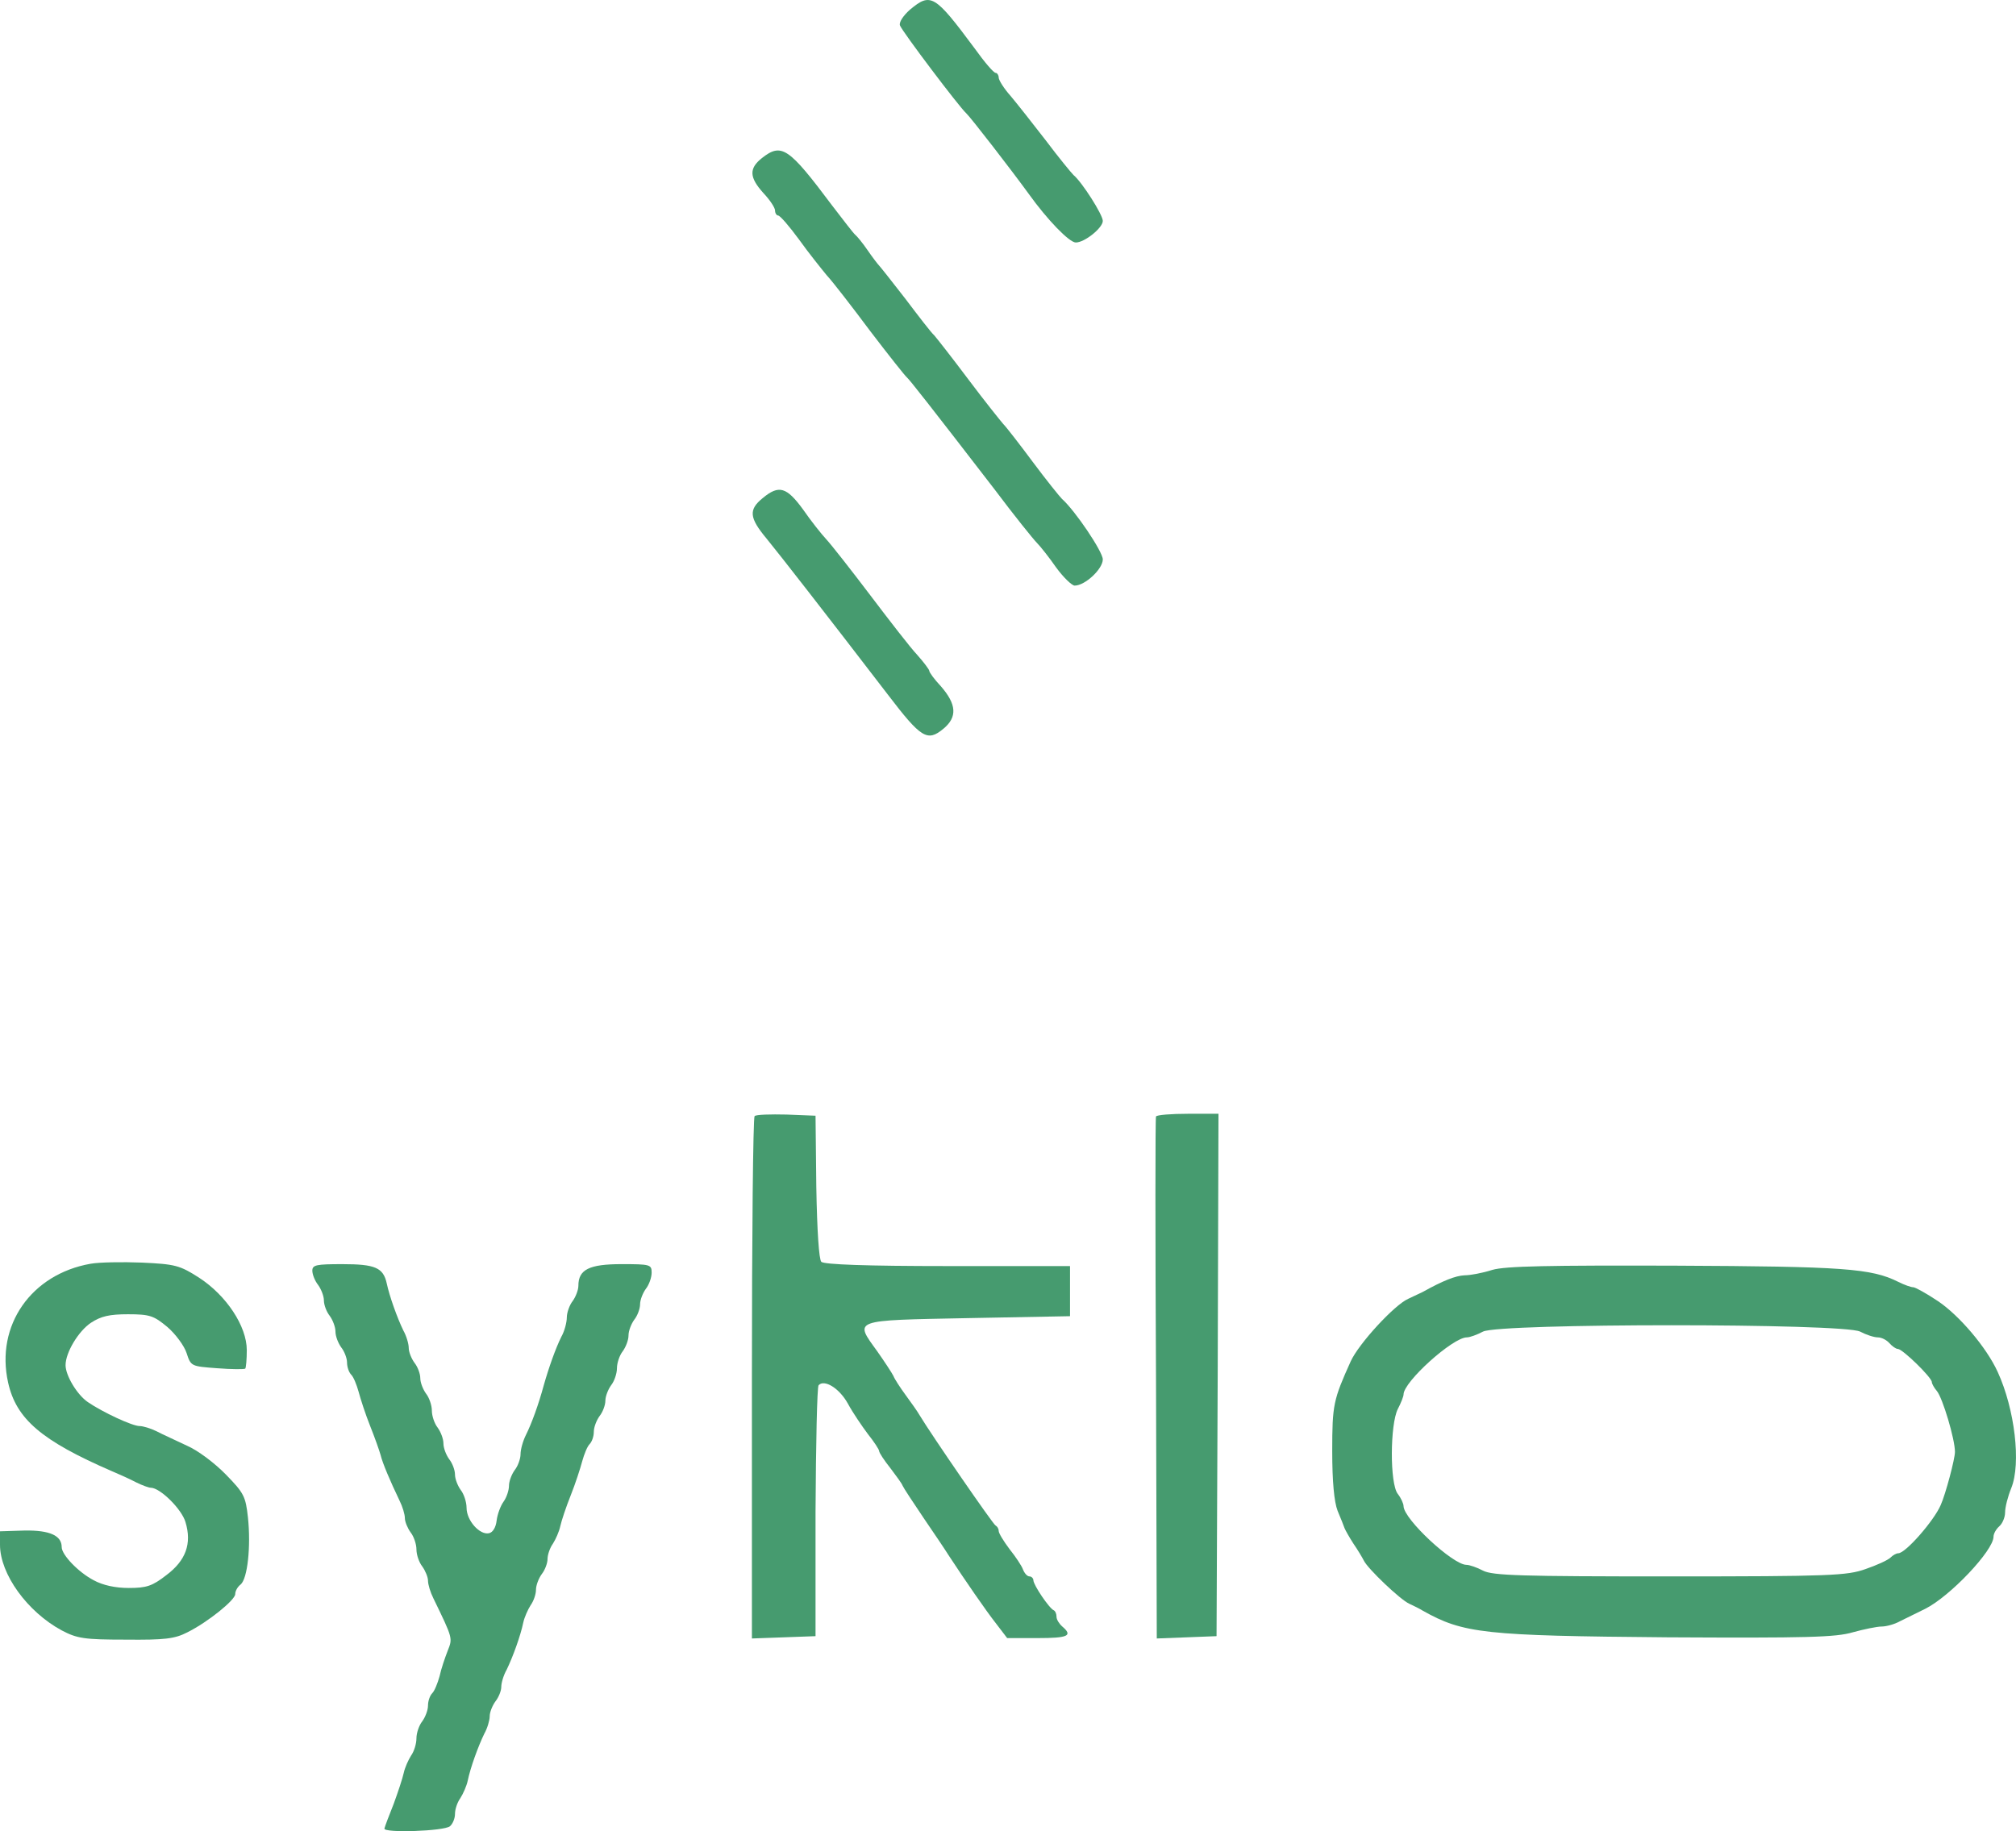
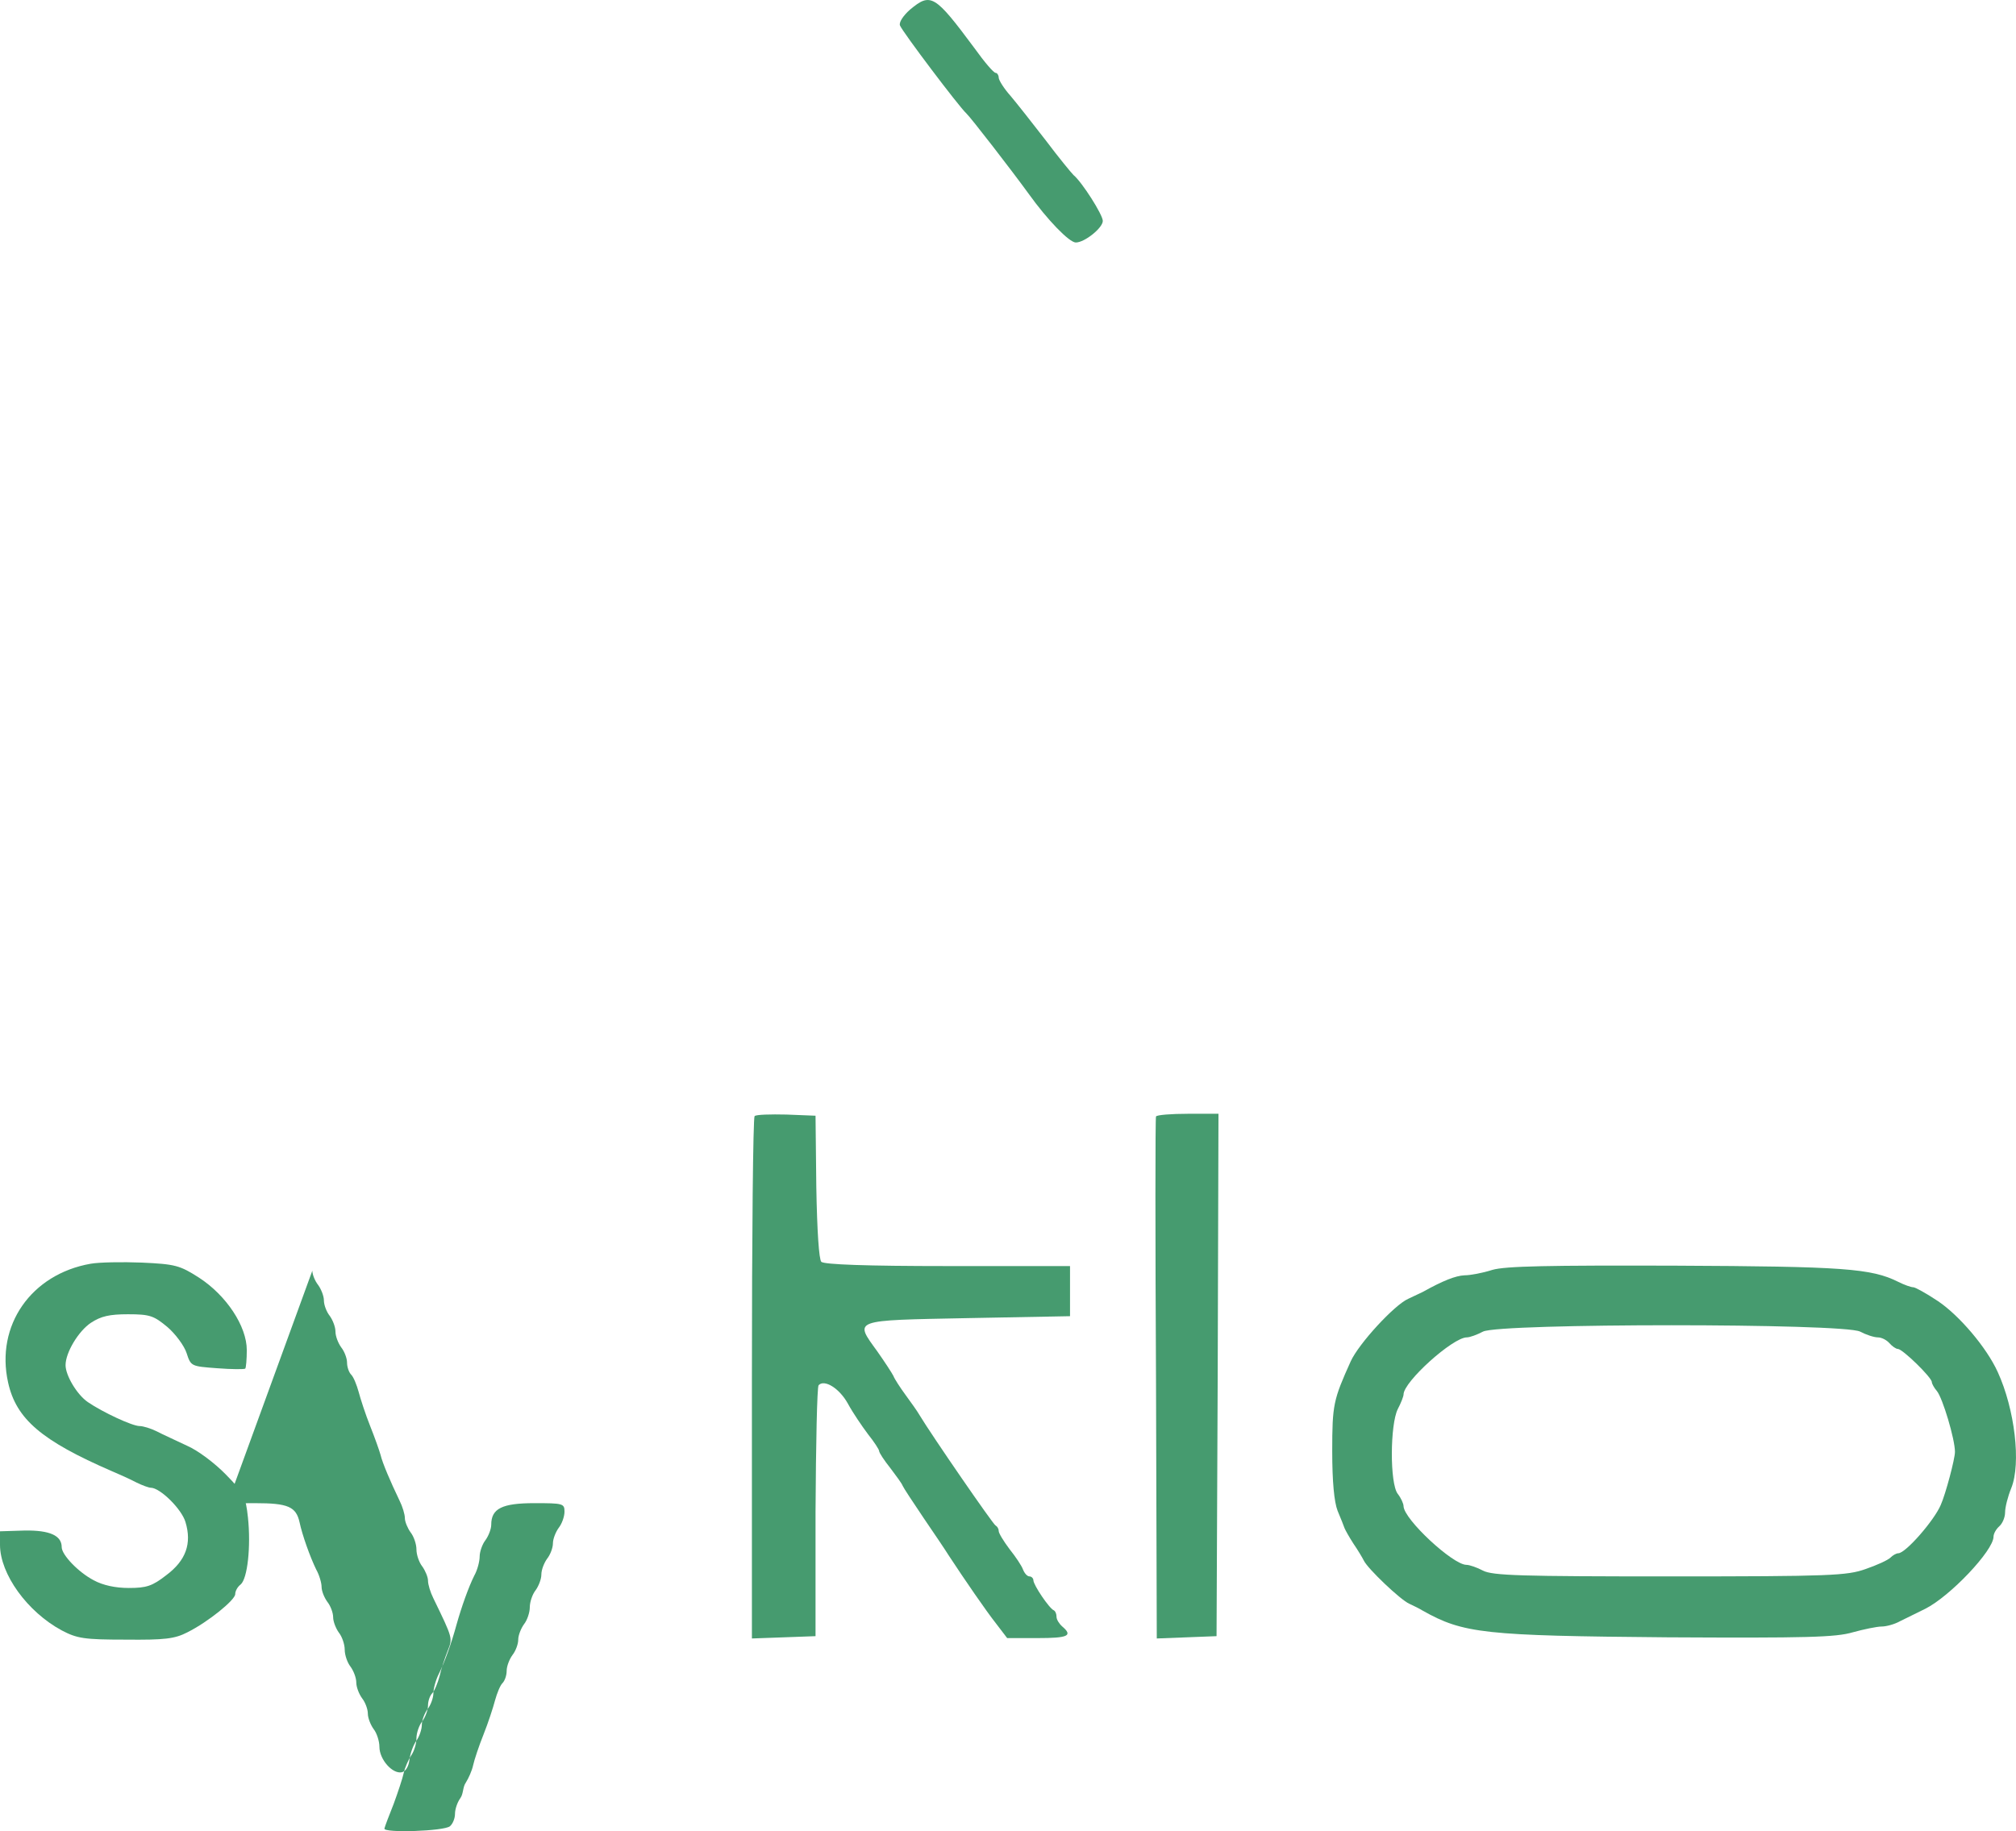
<svg xmlns="http://www.w3.org/2000/svg" id="Calque_2" data-name="Calque 2" viewBox="0 0 522.83 474.98">
  <defs>
    <style>      .cls-1 {        fill: #469b6f;      }    </style>
  </defs>
  <g id="Calque_1-2" data-name="Calque 1">
    <g>
      <path class="cls-1" d="m236,2.5c-1.8,1.6-2.9,3.3-2.6,4.1.6,1.6,15.4,21.2,17.2,22.8,1.1,1,11.7,14.7,16.2,20.9,4.8,6.7,10.5,12.6,12.2,12.6,2.3,0,7-3.8,7-5.6,0-1.6-5.4-10.1-7.6-11.9-.6-.6-3.9-4.6-7.2-9-3.4-4.4-7.5-9.6-9.1-11.5-1.7-1.9-3.1-4.1-3.1-4.8,0-.6-.4-1.2-.8-1.2-.5,0-2.9-2.8-5.4-6.3-10.4-14-11.4-14.6-16.8-10.1Z" />
-       <path class="cls-1" d="m197.6,41c-3.4,2.7-3.3,5,.4,9.1,1.7,1.8,3,3.8,3,4.5s.4,1.3.8,1.3c.5,0,2.9,2.8,5.4,6.2,2.5,3.5,5.8,7.6,7.2,9.3,1.5,1.6,6.6,8.2,11.3,14.5,4.8,6.3,9.1,11.7,9.5,12,.7.6,5.9,7.2,22.7,29,5.1,6.8,10.1,13,11,13.9s3.2,3.8,5,6.4c1.9,2.6,4.1,4.7,4.8,4.7,2.7,0,7.3-4.3,7.3-6.8,0-2-7.2-12.7-10.6-15.7-.6-.6-4-4.8-7.5-9.5s-6.9-9.1-7.7-9.9c-.7-.8-4.8-5.9-9-11.5s-8.2-10.7-8.9-11.5c-.8-.7-4.1-5-7.5-9.5-3.4-4.4-6.5-8.3-6.8-8.6s-1.7-2.1-3-4-2.8-3.7-3.2-4-3.1-3.8-6-7.6c-11.3-15.1-13.1-16.3-18.2-12.3Z" />
-       <path class="cls-1" d="m197.8,129.2c-3.7,3-3.5,5.1,1,10.5,3.6,4.4,15.2,19.3,31.4,40.4,8.7,11.4,10.3,12.4,14.5,8.9,3.6-3,3.4-6.3-.7-11-1.7-1.8-3-3.6-3-4,0-.3-1.4-2.2-3.1-4.1-1.8-1.9-7.2-8.9-12.2-15.5s-10.1-13.1-11.4-14.5-4-4.8-6-7.7c-4.3-5.9-6.3-6.5-10.5-3Z" />
      <path class="cls-1" d="m195.7,289.5c-.4.4-.7,31.1-.7,68.1v67.4l8.3-.3,8.2-.3v-32.2c.1-17.7.4-32.5.8-32.9,1.5-1.6,5.4.8,7.6,4.8,1.3,2.4,3.7,5.9,5.2,7.9,1.6,2,2.9,4,2.9,4.4s1.3,2.4,2.9,4.4c1.5,2,3,4,3.2,4.6.2.5,2.7,4.3,5.4,8.3,2.8,4.1,5.7,8.4,6.5,9.7,4.2,6.4,9.7,14.4,12.3,17.7l2.9,3.8h7.9c7.9,0,9.2-.6,6.4-3-.8-.7-1.5-1.8-1.5-2.5,0-.8-.3-1.5-.7-1.7-1.2-.5-5.3-6.6-5.3-7.8,0-.5-.5-1-1-1-.6,0-1.3-.8-1.7-1.8-.3-.9-1.9-3.3-3.5-5.3-1.5-2-2.8-4.1-2.8-4.7s-.4-1.2-.8-1.4c-.6-.2-16.7-23.6-19.7-28.6-.5-.9-2.2-3.3-3.6-5.2s-2.9-4.2-3.2-5c-.4-.8-2.3-3.7-4.2-6.4-6-8.3-6.7-8,23.5-8.6l26.5-.5v-13h-31.7c-21.2,0-32-.4-32.8-1.1-.6-.6-1.1-7.9-1.3-19.5l-.2-18.4-7.5-.3c-4.2-.1-7.9,0-8.3.4Z" />
      <path class="cls-1" d="m299.8,289.6c-.2.5-.2,31.1,0,68.1l.2,67.3,7.8-.3,7.7-.3.3-67.8.2-67.7h-7.9c-4.4,0-8.1.3-8.3.7Z" />
      <path class="cls-1" d="m23.5,327.8c-15.4,2.7-24.7,16-21.4,30.8,2.1,9.5,8.7,15.1,26.9,23,1.9.8,4.8,2.1,6.3,2.9,1.6.8,3.3,1.4,3.8,1.4,2.4,0,8,5.5,9,8.9,1.7,5.6.1,10-5,13.8-3.6,2.8-5.1,3.3-9.7,3.3-3.5,0-6.7-.7-9.1-2-4-2.1-8.3-6.6-8.3-8.6,0-3-3.1-4.4-9.6-4.3l-6.4.2v3.5c0,7.6,7.1,17.4,16,22.2,4,2.1,5.8,2.4,16.6,2.4,10.1.1,12.7-.2,16-1.9,5.4-2.7,12.4-8.4,12.4-9.9,0-.8.6-1.9,1.4-2.5,1.8-1.5,2.7-9.9,1.9-17.4-.6-5.4-1-6.3-5.7-11.1-2.8-2.9-7.3-6.3-10.1-7.5-2.7-1.3-6.3-2.9-7.8-3.7-1.6-.8-3.6-1.4-4.5-1.4-1.9,0-9.6-3.6-13.4-6.2-2.8-1.9-5.8-6.9-5.8-9.6,0-3.3,3.4-8.9,6.6-11,2.6-1.7,4.8-2.2,9.6-2.2,5.7,0,6.7.4,10.2,3.3,2.1,1.8,4.4,4.9,5,6.8,1.1,3.4,1.2,3.4,7.9,3.9,3.8.3,7.1.3,7.3.1s.4-2.4.4-4.8c0-6.2-5.3-14.2-12.4-18.8-5-3.2-6.2-3.5-14.8-3.9-5.1-.2-11.1-.1-13.3.3Z" />
-       <path class="cls-1" d="m81,329.6c0,1,.7,2.7,1.5,3.7.8,1.1,1.5,2.9,1.5,4,0,1.2.7,3,1.5,4,.8,1.1,1.5,2.9,1.5,4.1s.7,3,1.5,4.1c.8,1,1.5,2.8,1.5,3.9,0,1.2.5,2.6,1.1,3.2s1.4,2.6,1.9,4.4c.5,1.9,1.8,5.9,3,8.9s2.4,6.4,2.7,7.5c.5,2.1,2.5,6.8,4.9,11.8.8,1.6,1.4,3.6,1.4,4.6,0,.9.7,2.6,1.5,3.7.8,1,1.5,3,1.5,4.4s.7,3.4,1.5,4.4c.8,1.1,1.5,2.8,1.5,3.7,0,1,.6,3,1.4,4.6,5.1,10.5,5,10.3,3.7,13.6-.7,1.8-1.7,4.7-2.1,6.6-.5,1.8-1.3,3.8-1.9,4.4s-1.1,2-1.1,3.2-.7,3-1.5,4.1c-.8,1-1.5,3-1.5,4.4s-.6,3.4-1.4,4.5c-.7,1.1-1.6,3.1-1.9,4.5s-1.5,5-2.6,8c-1.2,3-2.3,5.9-2.4,6.4-.3,1.2,15.5.7,17-.6.7-.6,1.3-2,1.3-3.2s.6-3,1.4-4.1c.7-1.1,1.6-3.1,1.9-4.5.7-3.4,2.7-8.9,4.3-12.2.8-1.4,1.4-3.5,1.4-4.5,0-1.1.7-2.8,1.5-3.9.8-1,1.5-2.7,1.5-3.7,0-1.1.6-3.1,1.4-4.5,1.6-3.3,3.6-8.8,4.3-12.2.3-1.4,1.2-3.4,1.9-4.5.8-1.1,1.4-2.9,1.4-4,0-1.2.7-3,1.5-4.1.8-1,1.5-2.8,1.5-3.9s.6-2.9,1.4-4c.7-1.1,1.6-3.1,1.9-4.5s1.5-5,2.7-8,2.5-7,3-8.9c.5-1.8,1.3-3.8,1.9-4.4s1.1-2,1.1-3.2.7-3,1.5-4.1c.8-1,1.5-2.8,1.5-4,0-1.1.7-2.9,1.5-4,.8-1,1.5-3,1.5-4.4s.7-3.4,1.5-4.4c.8-1.1,1.5-2.9,1.5-4.1s.7-3,1.5-4.1c.8-1,1.5-2.8,1.5-4,0-1.1.7-2.9,1.5-4,.8-1,1.5-2.9,1.5-4.2,0-2.1-.4-2.2-7.8-2.2-8.4,0-11.2,1.4-11.2,5.6,0,1.1-.7,2.9-1.5,4-.8,1-1.5,3-1.5,4.2,0,1.3-.6,3.6-1.4,5-1.5,3-3.3,8.1-4.6,12.7-1.3,4.8-3.1,9.8-4.6,12.8-.8,1.6-1.4,3.8-1.4,5s-.7,3.1-1.5,4.1c-.8,1.1-1.5,2.9-1.5,4.1,0,1.1-.6,3-1.4,4.1s-1.6,3.3-1.8,4.9c-.2,1.8-1,3.1-2,3.3-2.4.5-5.8-3.3-5.8-6.6,0-1.5-.7-3.6-1.5-4.6-.8-1.1-1.5-2.9-1.5-4,0-1.2-.7-3-1.5-4-.8-1.1-1.5-2.9-1.5-4.1s-.7-3-1.5-4.1c-.8-1-1.5-3-1.5-4.4s-.7-3.4-1.5-4.4c-.8-1.1-1.5-2.9-1.5-4,0-1.2-.7-3-1.5-4-.8-1.1-1.5-2.8-1.5-3.9,0-1-.6-3.1-1.4-4.5-1.6-3.3-3.6-8.9-4.3-12.2-.9-4.1-3-5-11.5-5-6.8,0-7.8.2-7.8,1.7Z" />
+       <path class="cls-1" d="m81,329.6c0,1,.7,2.7,1.5,3.7.8,1.1,1.5,2.9,1.5,4,0,1.2.7,3,1.5,4,.8,1.1,1.5,2.9,1.5,4.1s.7,3,1.5,4.1c.8,1,1.5,2.8,1.5,3.9,0,1.2.5,2.6,1.1,3.2s1.4,2.6,1.9,4.4c.5,1.9,1.8,5.9,3,8.9s2.4,6.4,2.7,7.5c.5,2.1,2.5,6.8,4.9,11.8.8,1.6,1.4,3.6,1.4,4.6,0,.9.7,2.6,1.5,3.7.8,1,1.5,3,1.5,4.4s.7,3.4,1.5,4.4c.8,1.1,1.5,2.8,1.5,3.7,0,1,.6,3,1.4,4.6,5.1,10.5,5,10.3,3.7,13.6-.7,1.8-1.7,4.7-2.1,6.6-.5,1.8-1.3,3.8-1.9,4.4s-1.1,2-1.1,3.2-.7,3-1.5,4.1c-.8,1-1.5,3-1.5,4.4s-.6,3.4-1.4,4.5c-.7,1.1-1.6,3.1-1.9,4.5s-1.5,5-2.6,8c-1.2,3-2.3,5.9-2.4,6.4-.3,1.2,15.5.7,17-.6.7-.6,1.3-2,1.3-3.2s.6-3,1.4-4.1s.6-2.9,1.4-4c.7-1.1,1.6-3.1,1.9-4.5s1.5-5,2.7-8,2.5-7,3-8.9c.5-1.8,1.3-3.8,1.9-4.4s1.1-2,1.1-3.2.7-3,1.5-4.1c.8-1,1.5-2.8,1.5-4,0-1.1.7-2.9,1.5-4,.8-1,1.5-3,1.5-4.4s.7-3.4,1.5-4.4c.8-1.1,1.5-2.9,1.5-4.1s.7-3,1.5-4.1c.8-1,1.5-2.8,1.5-4,0-1.1.7-2.9,1.5-4,.8-1,1.5-2.9,1.5-4.2,0-2.1-.4-2.2-7.8-2.2-8.4,0-11.2,1.4-11.2,5.6,0,1.1-.7,2.9-1.5,4-.8,1-1.5,3-1.5,4.2,0,1.3-.6,3.6-1.4,5-1.5,3-3.3,8.1-4.6,12.7-1.3,4.8-3.1,9.8-4.6,12.8-.8,1.6-1.4,3.8-1.4,5s-.7,3.1-1.5,4.1c-.8,1.1-1.5,2.9-1.5,4.1,0,1.1-.6,3-1.4,4.1s-1.6,3.3-1.8,4.9c-.2,1.8-1,3.1-2,3.3-2.4.5-5.8-3.3-5.8-6.6,0-1.5-.7-3.6-1.5-4.6-.8-1.1-1.5-2.9-1.5-4,0-1.2-.7-3-1.5-4-.8-1.1-1.5-2.9-1.5-4.1s-.7-3-1.5-4.1c-.8-1-1.5-3-1.5-4.4s-.7-3.4-1.5-4.4c-.8-1.1-1.5-2.9-1.5-4,0-1.2-.7-3-1.5-4-.8-1.1-1.5-2.8-1.5-3.9,0-1-.6-3.1-1.4-4.5-1.6-3.3-3.6-8.9-4.3-12.2-.9-4.1-3-5-11.5-5-6.8,0-7.8.2-7.8,1.7Z" />
      <path class="cls-1" d="m387,329.4c-2.5.8-5.7,1.4-7.2,1.4-2.3.1-5.6,1.4-10.8,4.3-.8.4-2.5,1.2-3.8,1.8-3.6,1.6-12.8,11.6-14.9,16.2-4.5,10-4.8,11.2-4.8,23.3,0,7.9.5,13.2,1.4,15.5.8,1.9,1.6,3.9,1.8,4.5.2.5,1.2,2.3,2.3,4,1.1,1.6,2.3,3.6,2.7,4.4,1,2.1,9.5,10.2,11.8,11.2,1.1.5,2.7,1.3,3.5,1.8,10.5,5.9,15.9,6.5,63.4,6.9,36.2.2,43.7,0,48.1-1.3,2.9-.8,6.3-1.5,7.5-1.5s3.4-.6,4.8-1.4c1.5-.7,4.4-2.2,6.5-3.2,6.4-3.2,17.7-15.1,17.7-18.7,0-.8.7-2,1.5-2.7s1.5-2.3,1.5-3.6.7-4.1,1.6-6.3c2.6-6.4.9-20.5-3.5-30.1-2.9-6.4-10-14.7-15.5-18.4-3-2-5.9-3.6-6.4-3.6-.6,0-2.3-.6-3.9-1.4-7-3.5-14.2-4-57.8-4.2-32.8-.1-44.1.1-47.5,1.1Zm95.4,16c1.5.8,3.6,1.5,4.6,1.5s2.3.7,3,1.5,1.7,1.5,2.2,1.5c1.2,0,8.8,7.4,8.8,8.6,0,.4.6,1.5,1.3,2.3,1.5,1.8,4.7,12.5,4.7,15.8,0,1.8-2.4,10.9-3.7,13.8-1.7,4-9.1,12.5-11,12.5-.5,0-1.4.5-2,1.1-.7.7-3.6,2-6.5,3-4.8,1.7-9,1.9-50.8,1.9-38.4,0-45.9-.2-48.4-1.5-1.5-.8-3.5-1.5-4.3-1.5-3.5,0-16.2-11.8-16.3-15.2,0-.7-.7-2.2-1.5-3.2-2.1-2.7-2-18,0-22,.8-1.5,1.5-3.3,1.5-3.8,0-3.3,12.8-14.8,16.4-14.8.8,0,2.7-.7,4.2-1.5,4.3-2.2,93.5-2.2,97.8,0Z" />
    </g>
  </g>
</svg>